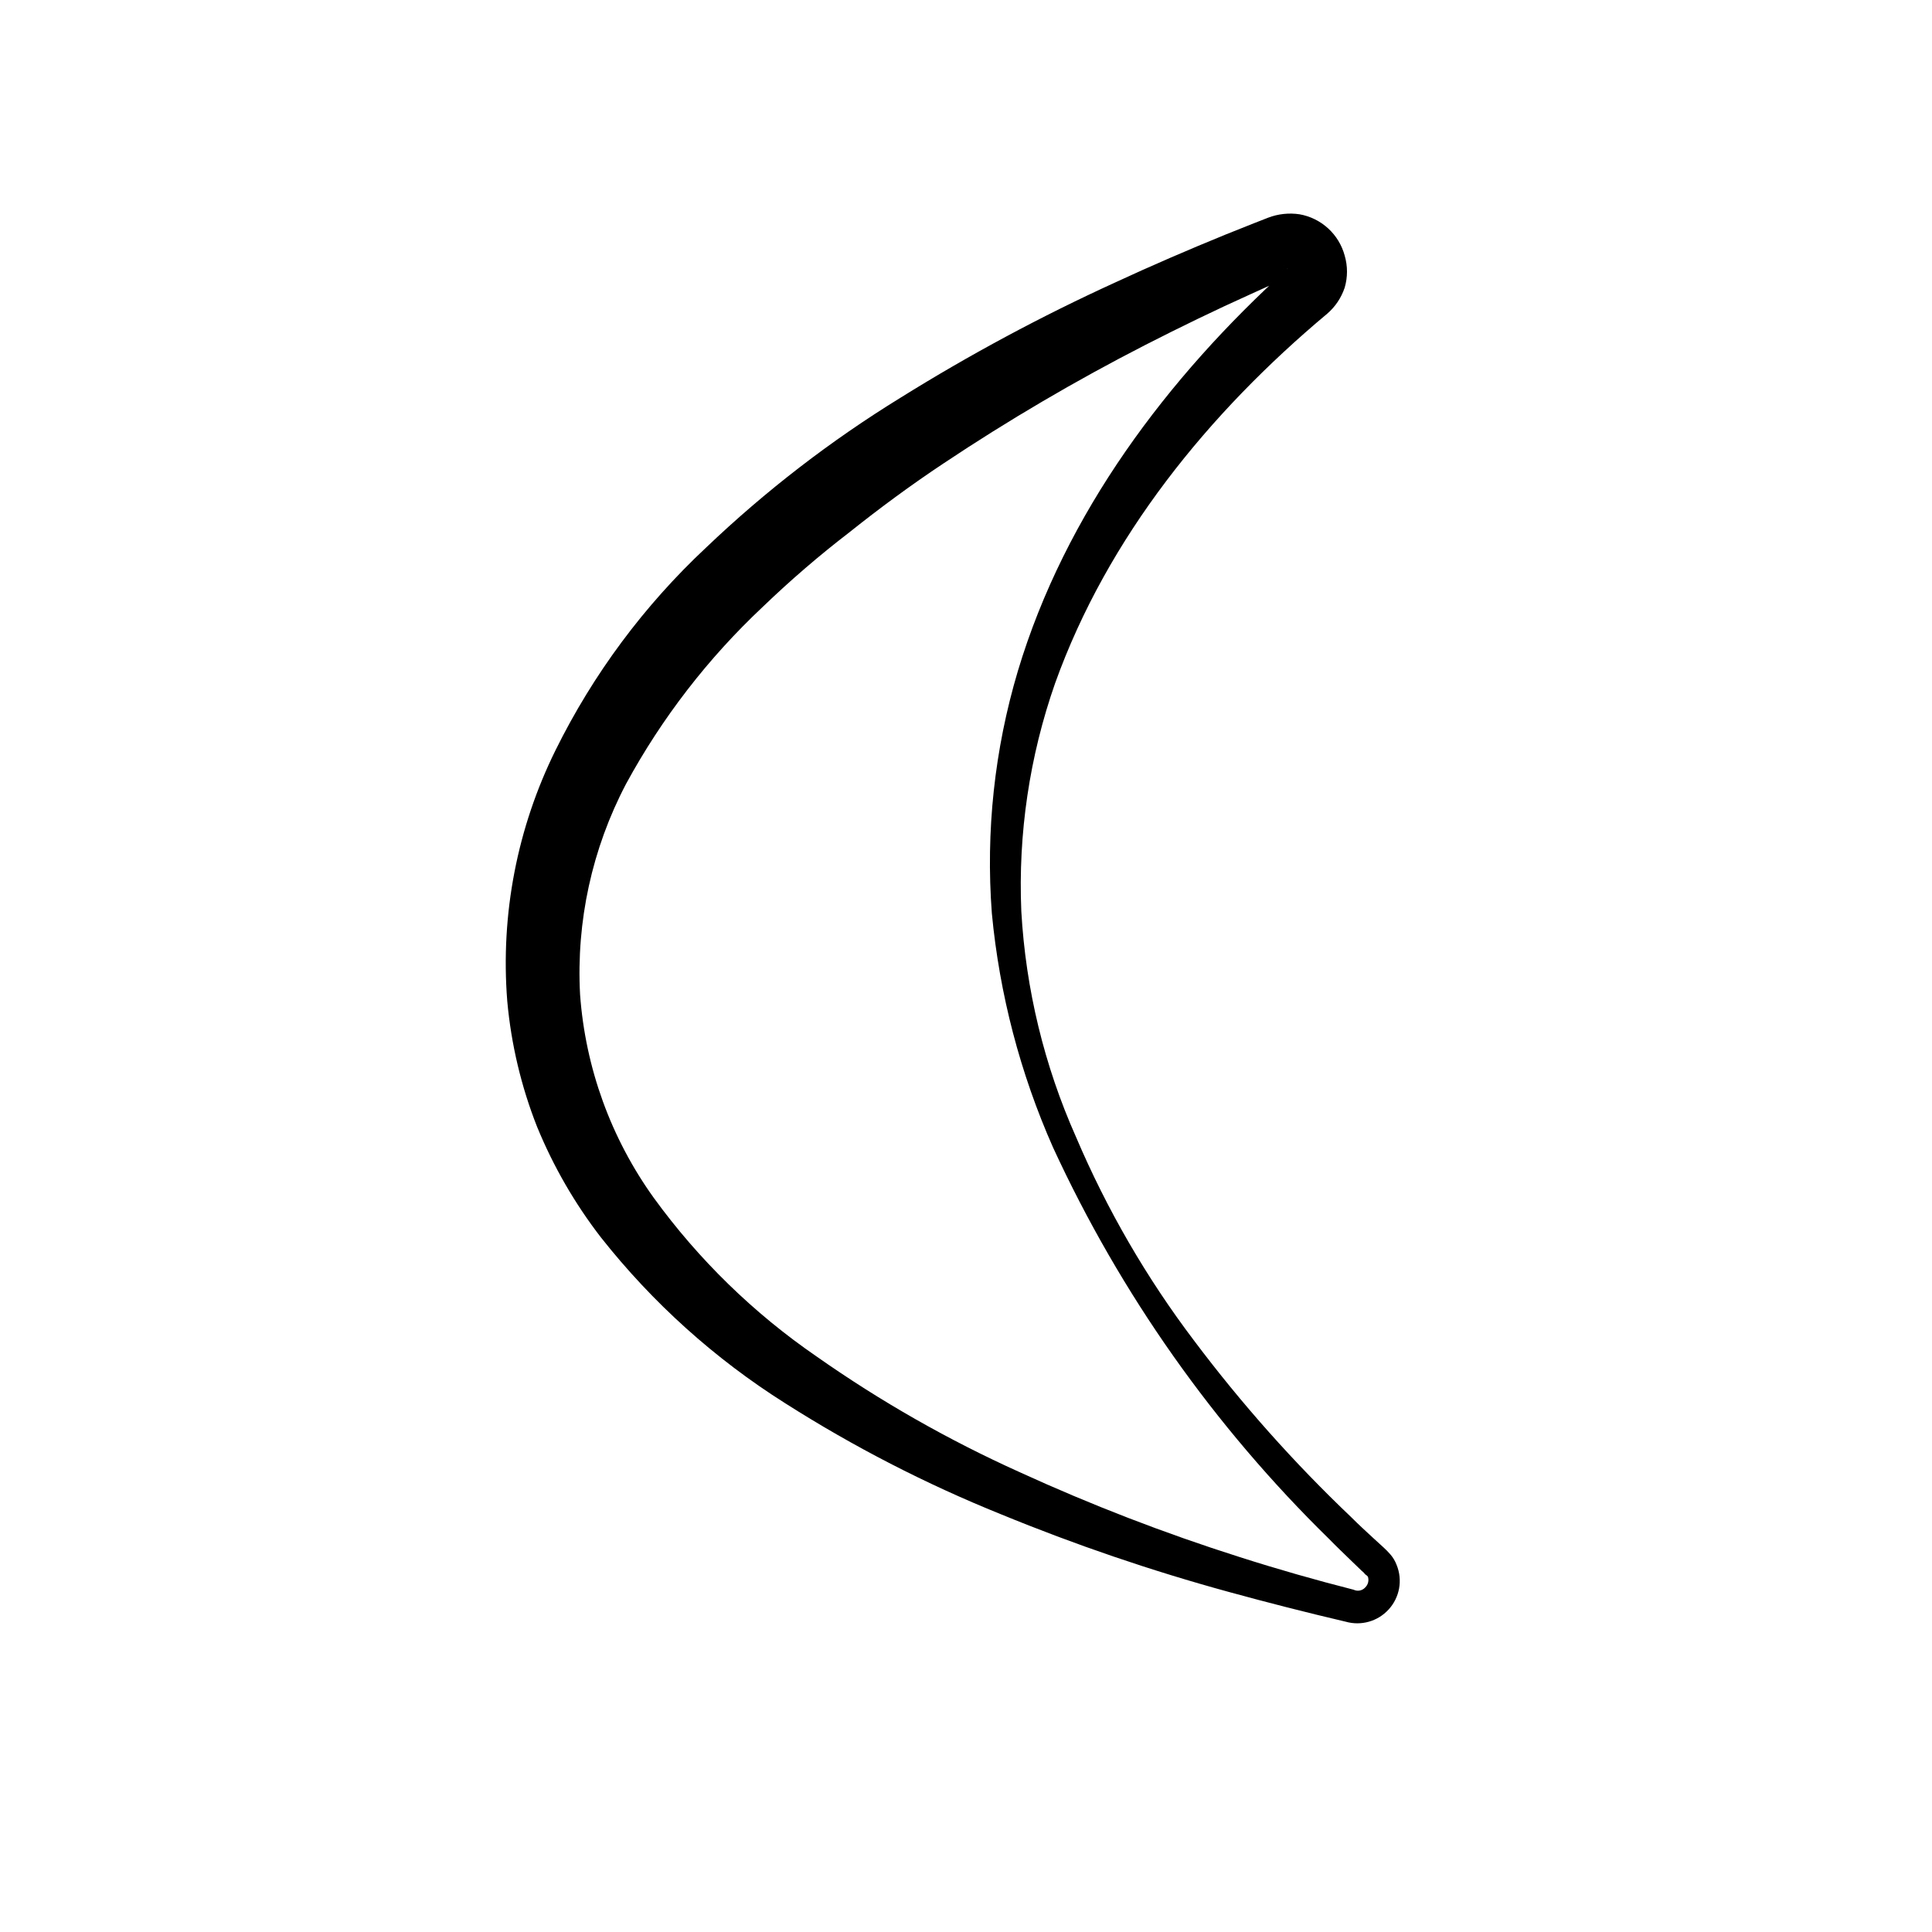
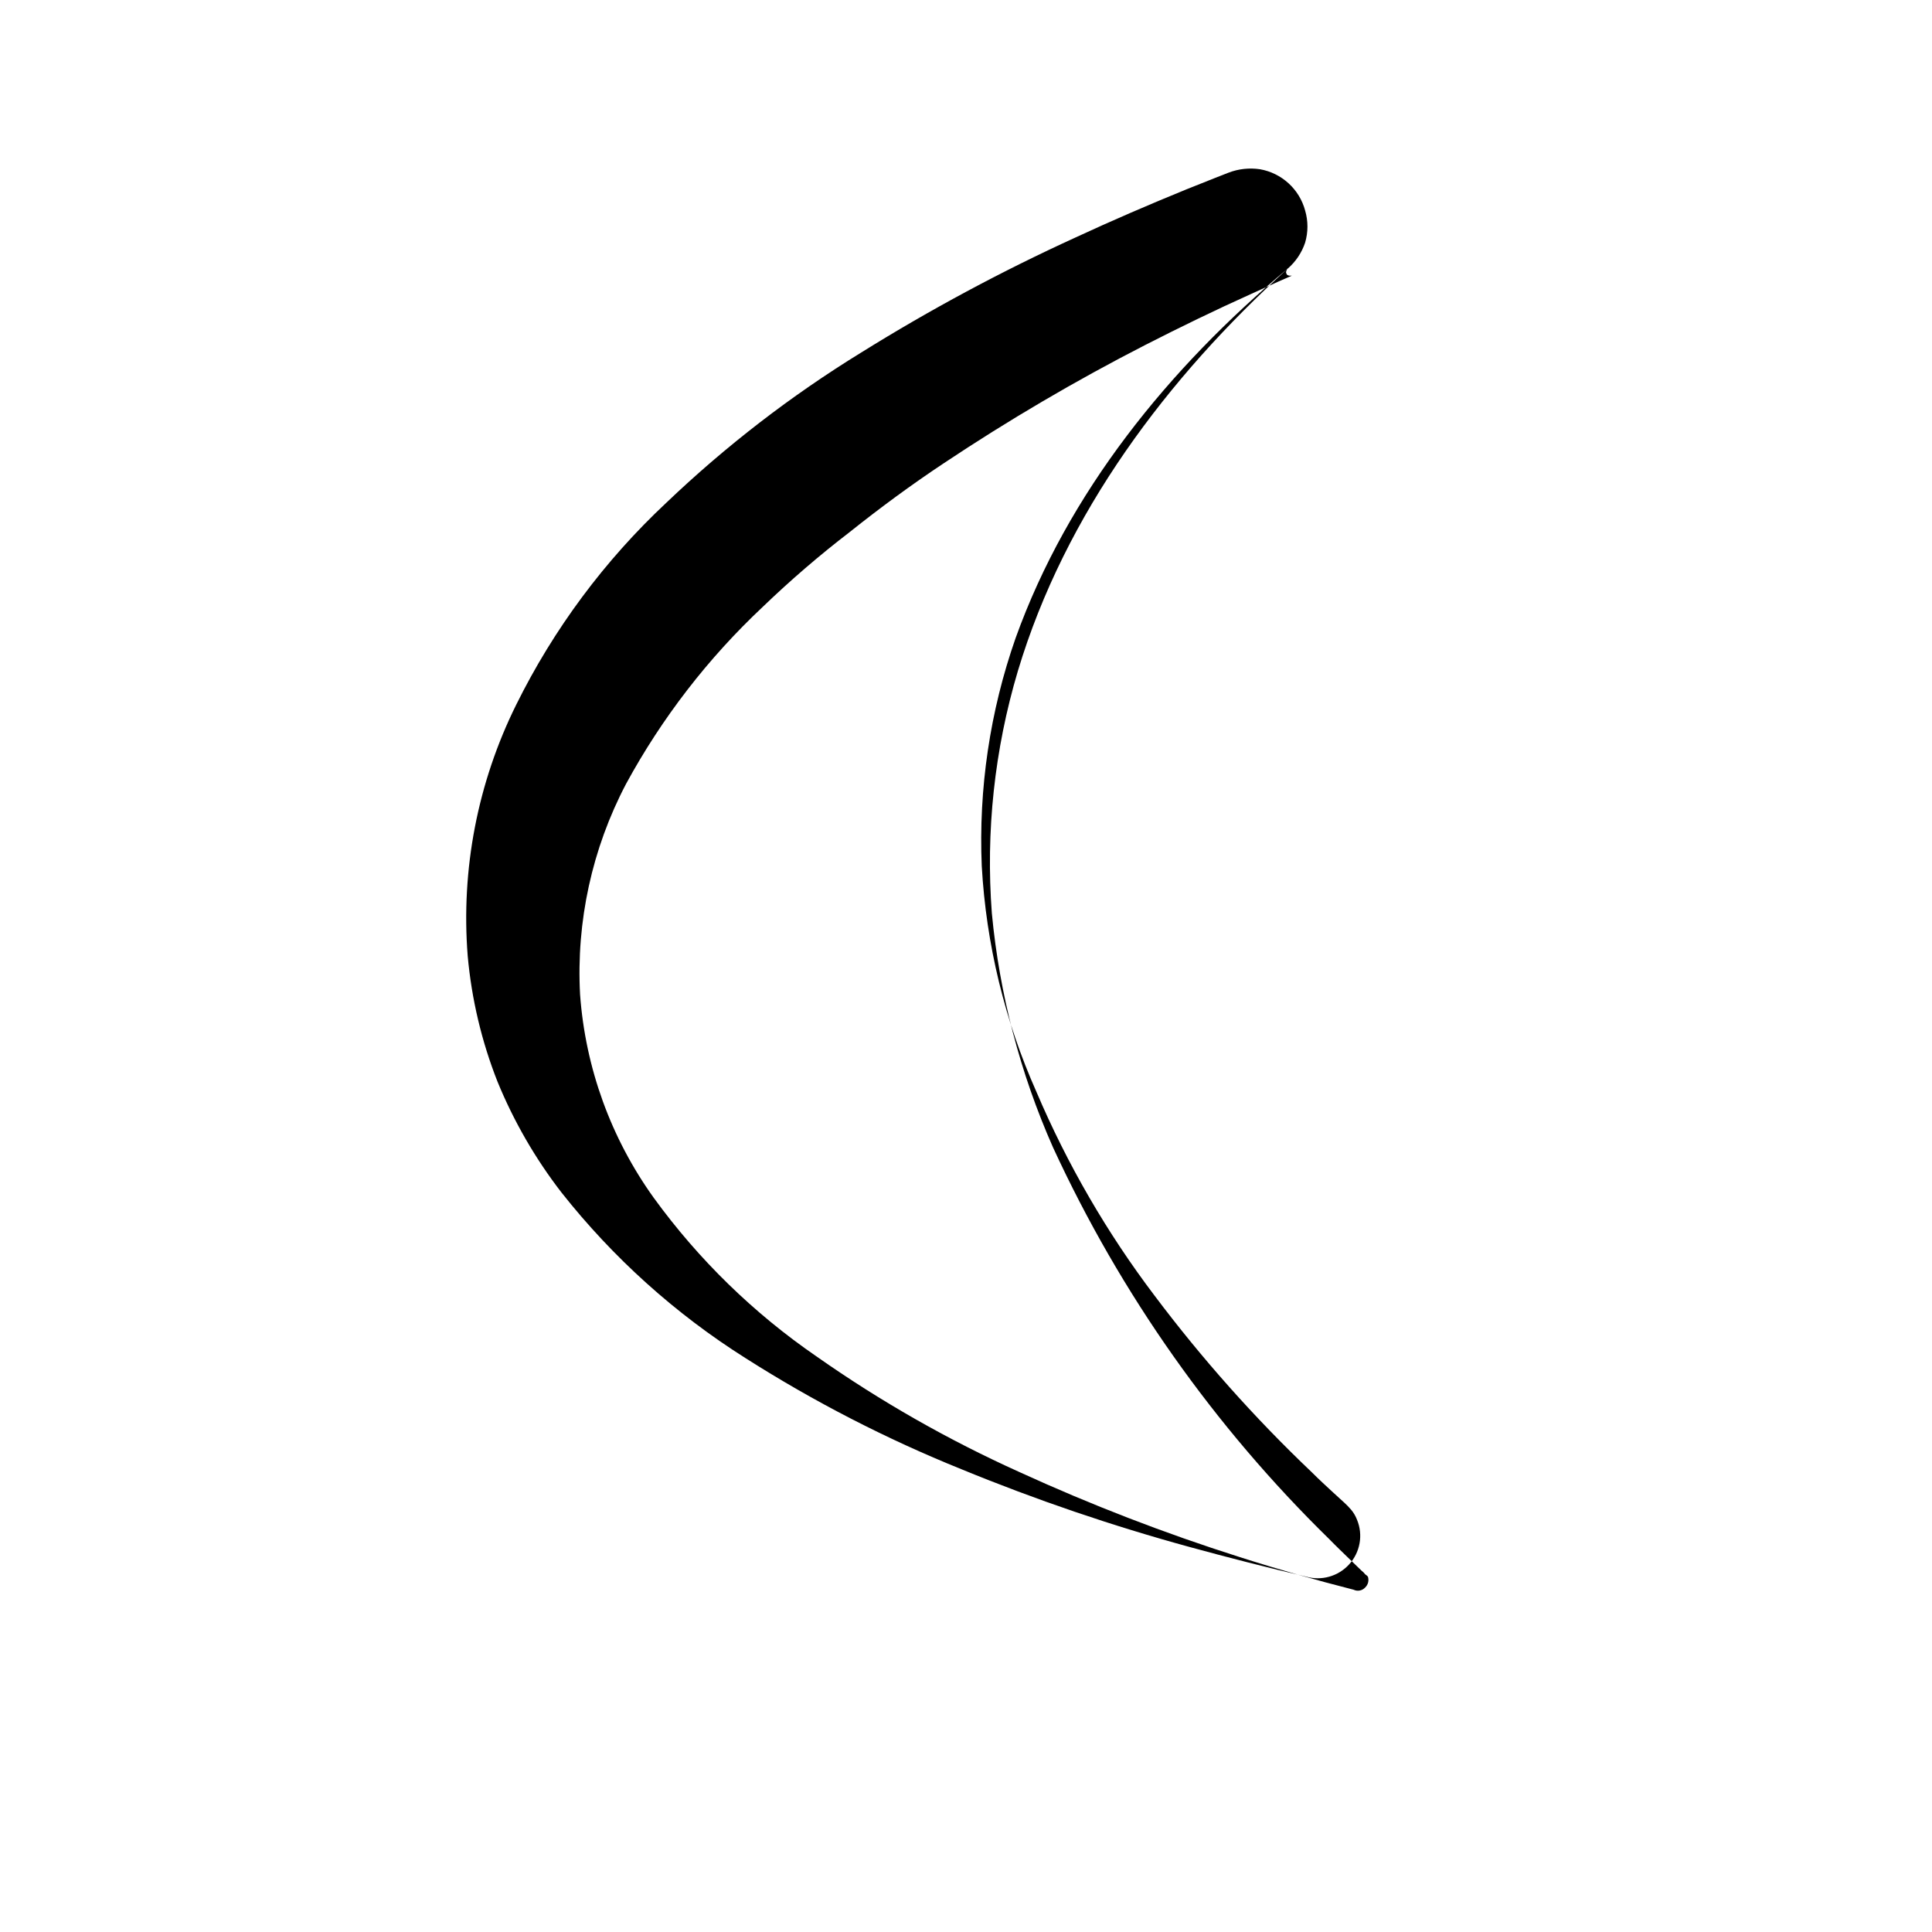
<svg xmlns="http://www.w3.org/2000/svg" fill="#000000" width="800px" height="800px" version="1.1" viewBox="144 144 512 512">
-   <path d="m485.24 215.2c0-0.25-0.555 0.855-0.402 1.109 0.152 0.25 0 0.555 0.855 0.754h0.656l-3.578 1.562-7.203 3.273c-9.523 4.281-18.844 8.816-28.113 13.551-18.402 9.434-36.25 19.914-53.453 31.387-8.566 5.691-16.828 11.789-24.789 18.137v0.004c-8.055 6.18-15.758 12.809-23.074 19.848-14.496 13.605-26.727 29.438-36.223 46.906-9.02 17.168-13.23 36.457-12.191 55.82 1.406 19.43 8.172 38.09 19.547 53.91 11.875 16.359 26.461 30.57 43.125 42.016 16.914 11.883 34.914 22.137 53.758 30.633 18.969 8.684 38.453 16.207 58.34 22.52 10.078 3.223 20.152 6.098 30.23 8.664 1.043 0.504 2.293 0.258 3.07-0.602 0.77-0.742 1.047-1.859 0.707-2.875-0.207-0.23-0.441-0.434-0.707-0.602-0.273-0.363-0.594-0.684-0.957-0.957l-2.871-2.769c-1.914-1.863-3.828-3.68-5.691-5.594-30.52-29.848-55.328-65.02-73.203-103.79-8.719-19.68-14.199-40.641-16.223-62.07-1.645-21.652 0.695-43.426 6.902-64.234 12.543-41.816 39.648-77.738 71.488-106.61zm10.48 11.938c-31.438 26.301-58.191 59.199-72.094 97.891-6.797 19.402-9.84 39.918-8.969 60.457 1.168 20.664 6.086 40.945 14.508 59.852 8.18 19.203 18.688 37.324 31.289 53.961 12.566 16.727 26.504 32.383 41.664 46.801 1.863 1.863 3.777 3.629 5.691 5.391l2.871 2.621c0.641 0.586 1.25 1.207 1.816 1.863 0.688 0.809 1.234 1.73 1.613 2.723 1.656 4.019 0.828 8.641-2.117 11.84-2.875 3.148-7.285 4.394-11.387 3.223-10.312-2.418-20.605-5.039-30.883-7.859-20.555-5.625-40.746-12.508-60.457-20.605-19.922-8.039-39.062-17.891-57.184-29.422-18.648-11.766-35.156-26.625-48.82-43.934-6.93-8.969-12.625-18.832-16.926-29.32-4.219-10.684-6.879-21.914-7.91-33.352-1.812-22.938 2.629-45.938 12.848-66.555 9.945-20.094 23.426-38.234 39.801-53.555 15.766-15.047 33.074-28.387 51.641-39.801 18.25-11.367 37.219-21.551 56.777-30.48 9.672-4.484 19.496-8.715 29.371-12.746l7.457-2.973 3.727-1.461h0.004c2.66-1.02 5.543-1.332 8.363-0.906 2.82 0.5 5.441 1.797 7.555 3.731 2.117 1.938 3.637 4.434 4.383 7.203 0.816 2.777 0.816 5.734 0 8.512-0.895 2.676-2.496 5.059-4.633 6.902z" />
+   <path d="m485.24 215.2c0-0.25-0.555 0.855-0.402 1.109 0.152 0.25 0 0.555 0.855 0.754h0.656l-3.578 1.562-7.203 3.273c-9.523 4.281-18.844 8.816-28.113 13.551-18.402 9.434-36.25 19.914-53.453 31.387-8.566 5.691-16.828 11.789-24.789 18.137v0.004c-8.055 6.18-15.758 12.809-23.074 19.848-14.496 13.605-26.727 29.438-36.223 46.906-9.02 17.168-13.23 36.457-12.191 55.82 1.406 19.43 8.172 38.09 19.547 53.91 11.875 16.359 26.461 30.57 43.125 42.016 16.914 11.883 34.914 22.137 53.758 30.633 18.969 8.684 38.453 16.207 58.34 22.52 10.078 3.223 20.152 6.098 30.23 8.664 1.043 0.504 2.293 0.258 3.07-0.602 0.77-0.742 1.047-1.859 0.707-2.875-0.207-0.23-0.441-0.434-0.707-0.602-0.273-0.363-0.594-0.684-0.957-0.957l-2.871-2.769c-1.914-1.863-3.828-3.68-5.691-5.594-30.52-29.848-55.328-65.02-73.203-103.79-8.719-19.68-14.199-40.641-16.223-62.07-1.645-21.652 0.695-43.426 6.902-64.234 12.543-41.816 39.648-77.738 71.488-106.61zc-31.438 26.301-58.191 59.199-72.094 97.891-6.797 19.402-9.84 39.918-8.969 60.457 1.168 20.664 6.086 40.945 14.508 59.852 8.18 19.203 18.688 37.324 31.289 53.961 12.566 16.727 26.504 32.383 41.664 46.801 1.863 1.863 3.777 3.629 5.691 5.391l2.871 2.621c0.641 0.586 1.25 1.207 1.816 1.863 0.688 0.809 1.234 1.73 1.613 2.723 1.656 4.019 0.828 8.641-2.117 11.84-2.875 3.148-7.285 4.394-11.387 3.223-10.312-2.418-20.605-5.039-30.883-7.859-20.555-5.625-40.746-12.508-60.457-20.605-19.922-8.039-39.062-17.891-57.184-29.422-18.648-11.766-35.156-26.625-48.82-43.934-6.93-8.969-12.625-18.832-16.926-29.32-4.219-10.684-6.879-21.914-7.91-33.352-1.812-22.938 2.629-45.938 12.848-66.555 9.945-20.094 23.426-38.234 39.801-53.555 15.766-15.047 33.074-28.387 51.641-39.801 18.25-11.367 37.219-21.551 56.777-30.48 9.672-4.484 19.496-8.715 29.371-12.746l7.457-2.973 3.727-1.461h0.004c2.66-1.02 5.543-1.332 8.363-0.906 2.82 0.5 5.441 1.797 7.555 3.731 2.117 1.938 3.637 4.434 4.383 7.203 0.816 2.777 0.816 5.734 0 8.512-0.895 2.676-2.496 5.059-4.633 6.902z" />
</svg>